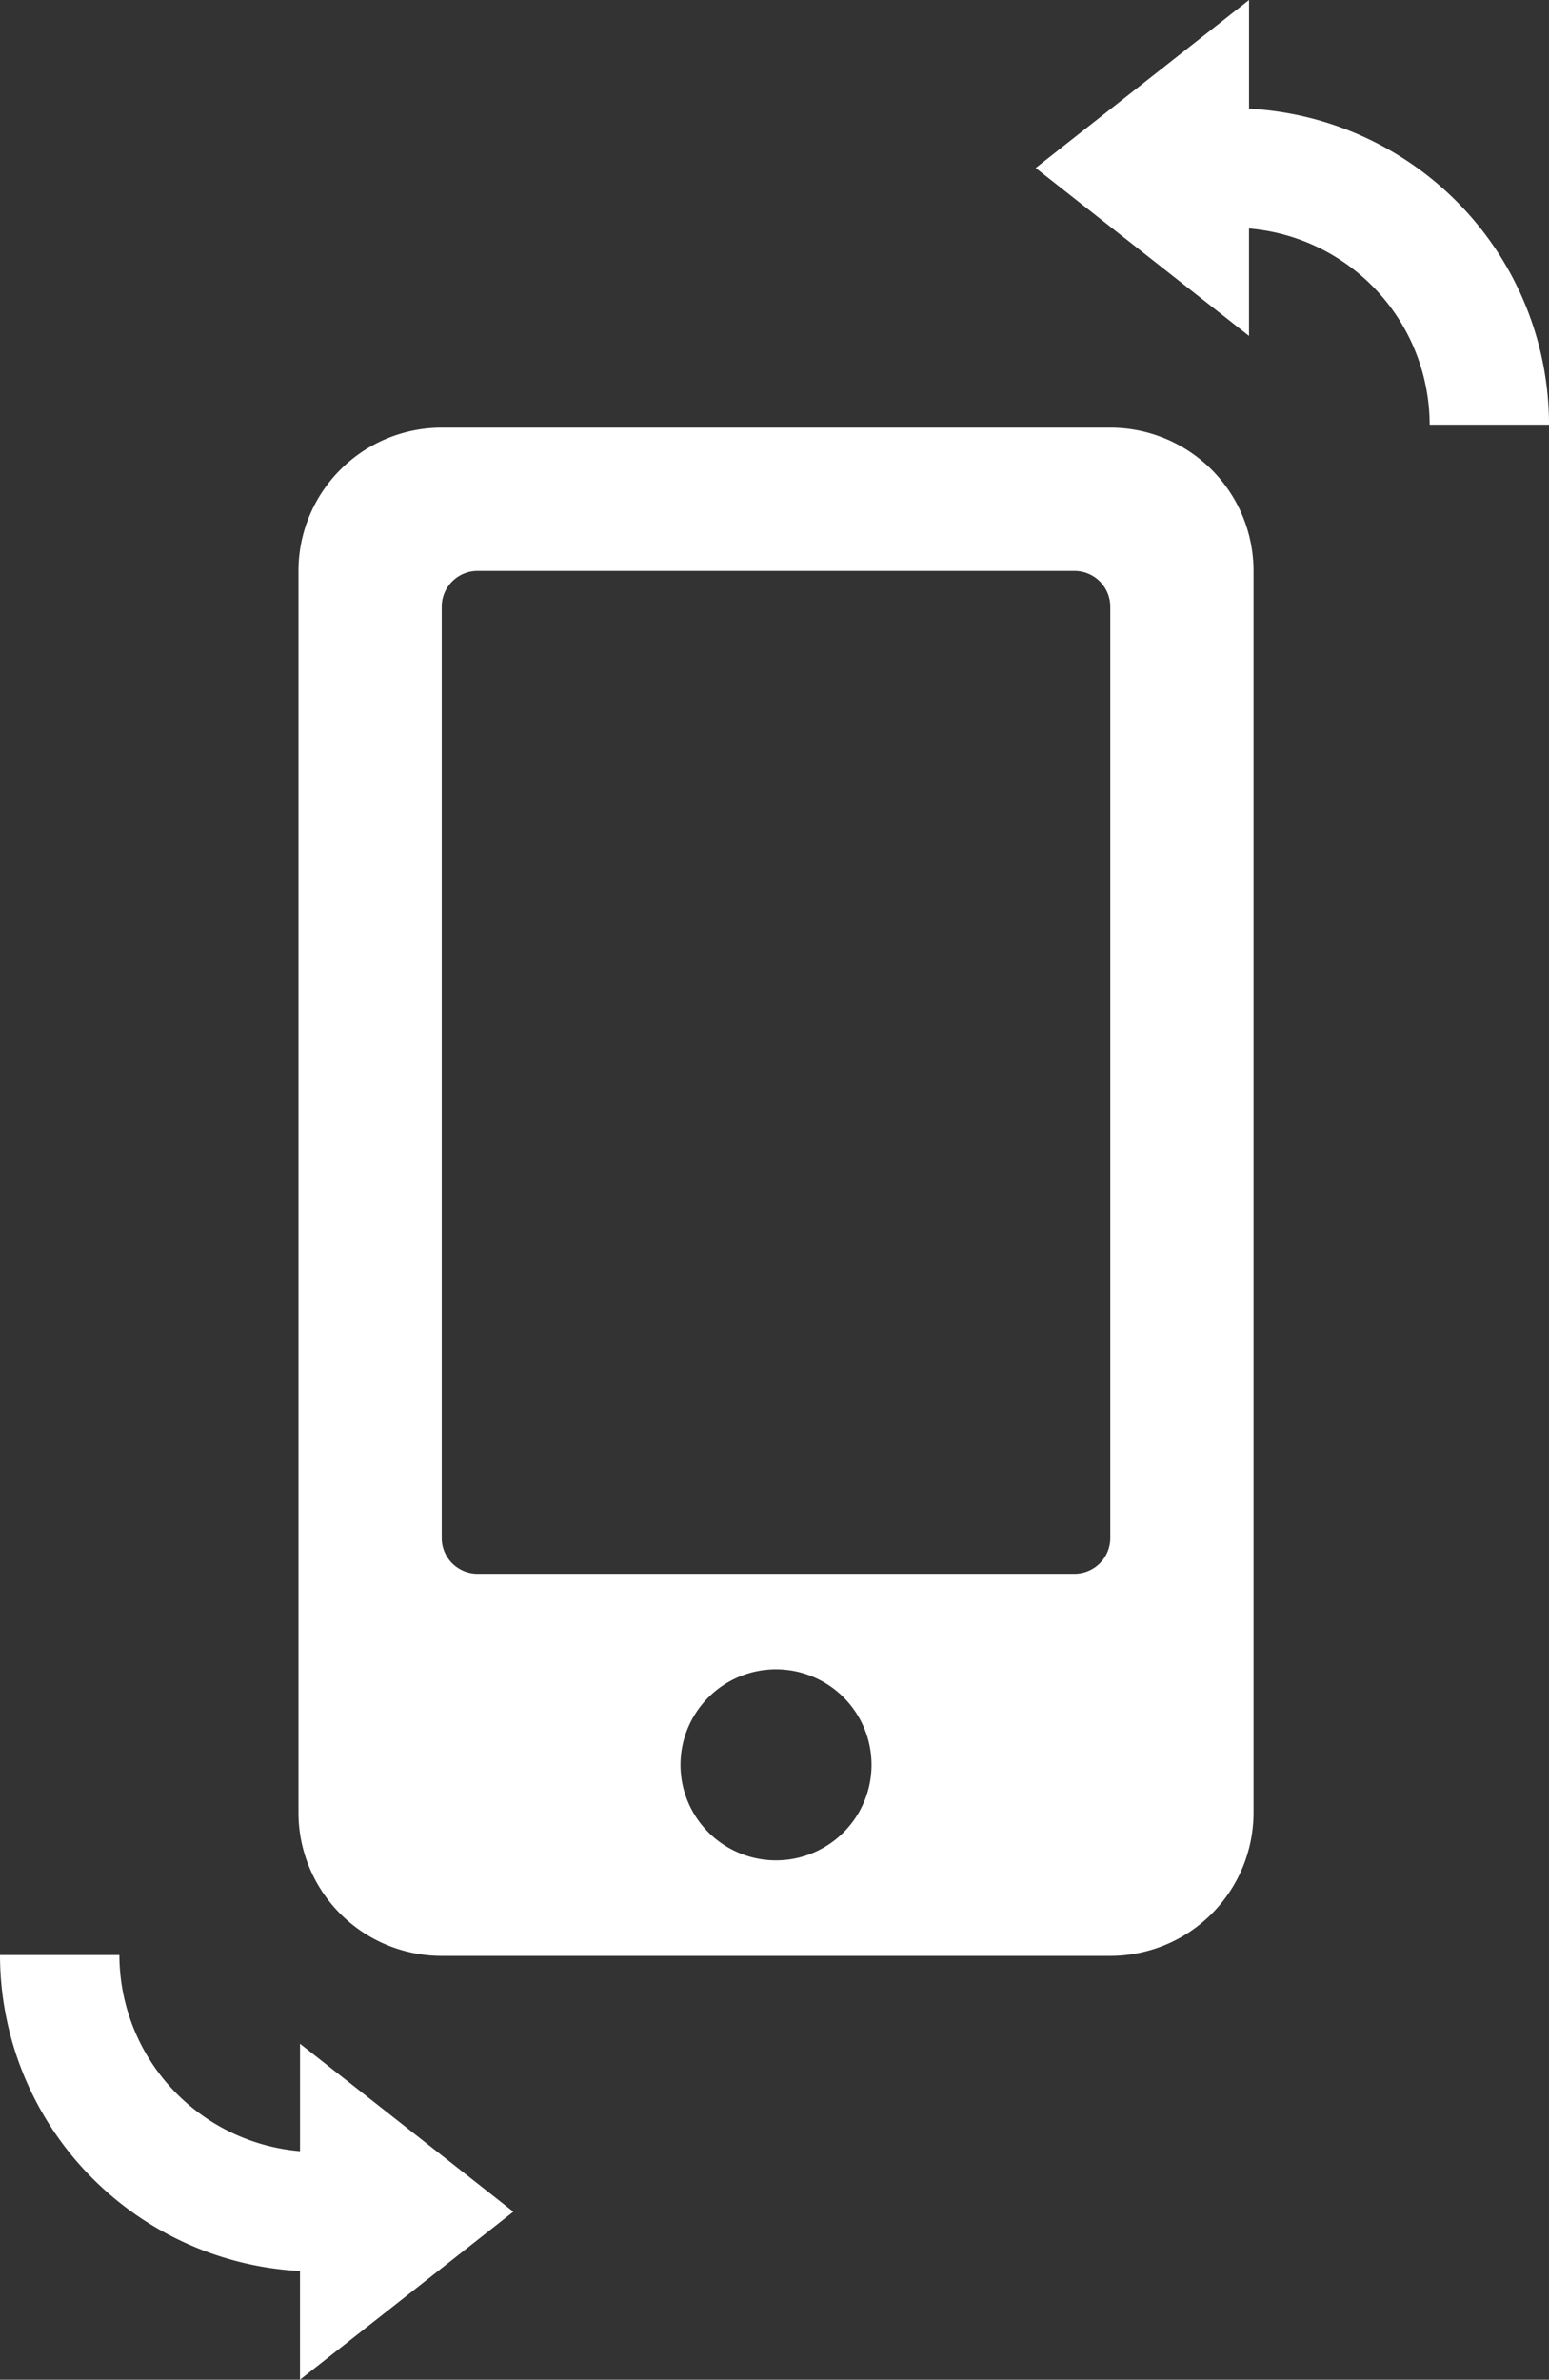
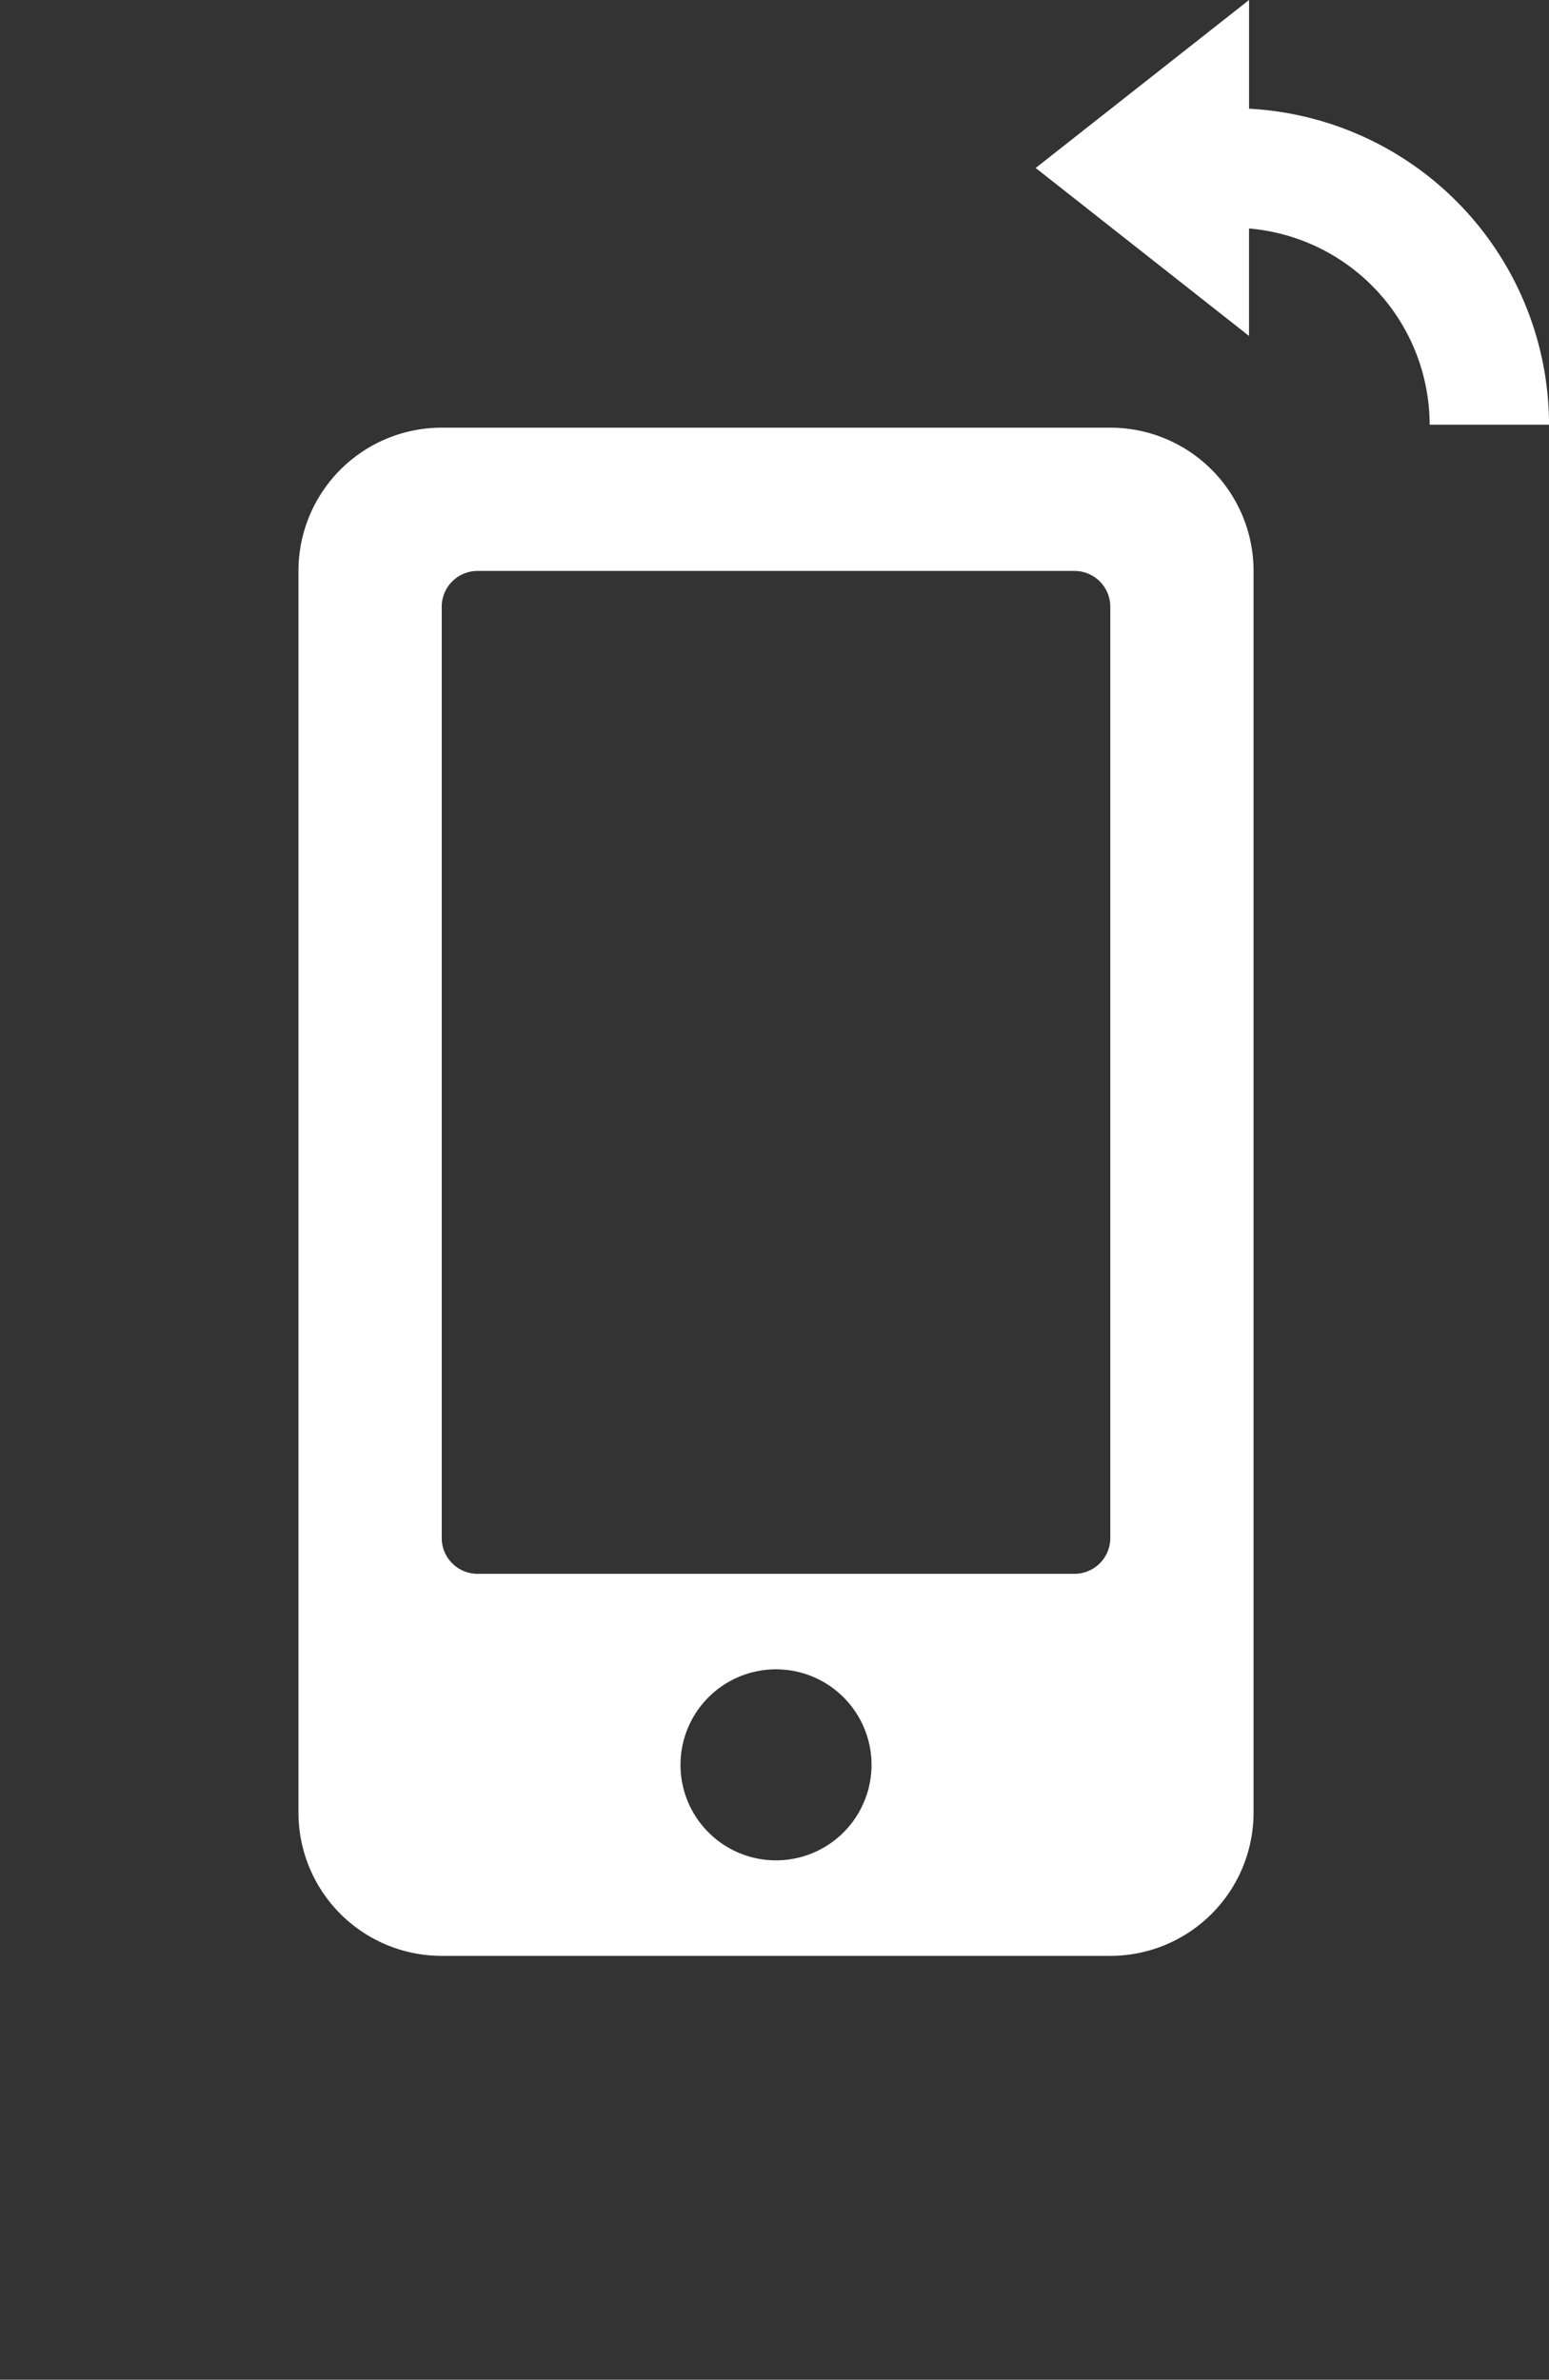
<svg xmlns="http://www.w3.org/2000/svg" id="Layer_1" data-name="Layer 1" viewBox="0 0 518.99 797.28">
  <rect x="0" y="0" width="518.99" height="797.28" fill="#333333" stroke="none" />
  <defs>
    <style>.cls-1{fill:#fff;}</style>
  </defs>
  <path class="cls-1" d="M372,143.28H148a48,48,0,0,0-48,48v416a48,48,0,0,0,48,48H372a48,48,0,0,0,48-48v-416A48,48,0,0,0,372,143.28Zm-112,480a32,32,0,1,1,32-32A32,32,0,0,1,260,623.28Zm112-108a12,12,0,0,1-12,12H160a12,12,0,0,1-12-12v-312a12,12,0,0,1,12-12H360a12,12,0,0,1,12,12Z" />
  <path class="cls-1" d="M418.49,36.42V0L347,56.28l71.48,56.27v-36A66.08,66.08,0,0,1,479,142.28h40A106.13,106.13,0,0,0,418.49,36.42Z" />
-   <path class="cls-1" d="M172,741l-71.48-56.28v36A66.07,66.07,0,0,1,40,655H0A106.13,106.13,0,0,0,100.51,760.86v36.42Z" />
</svg>